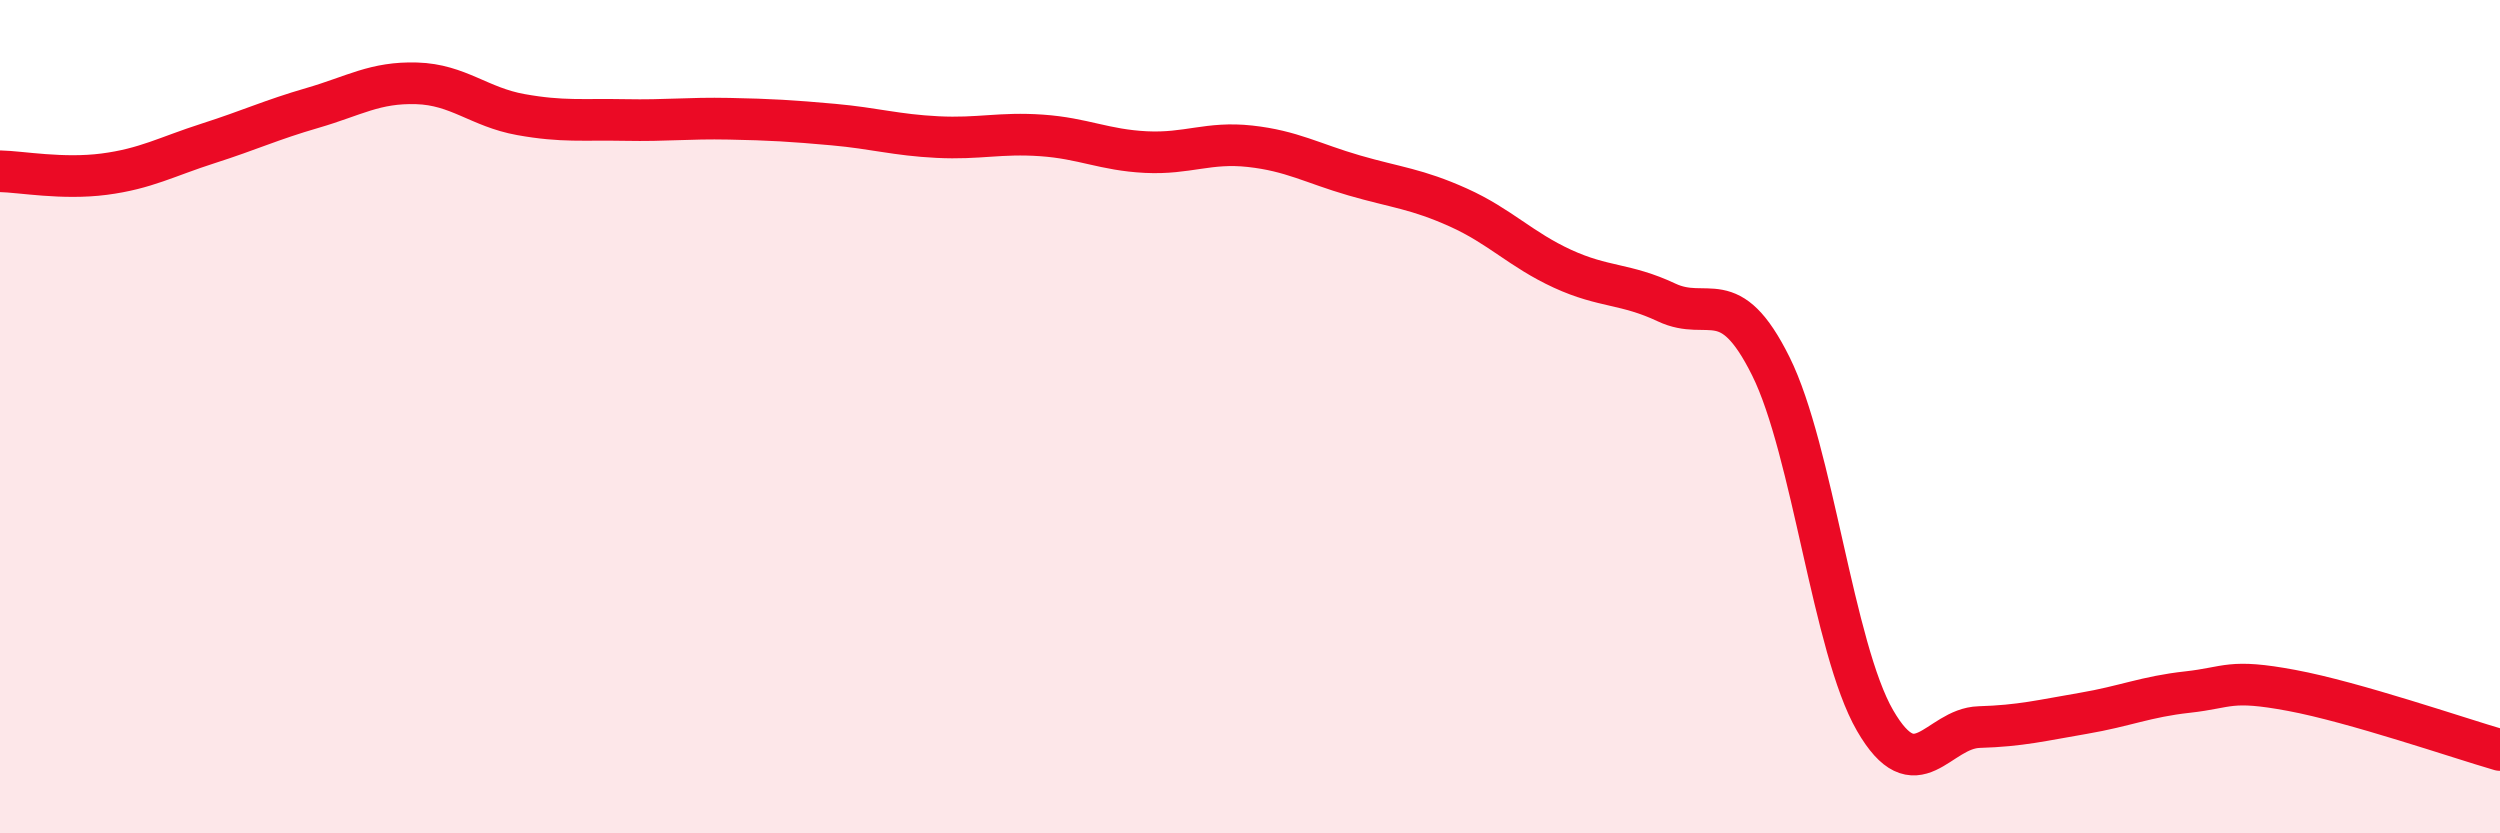
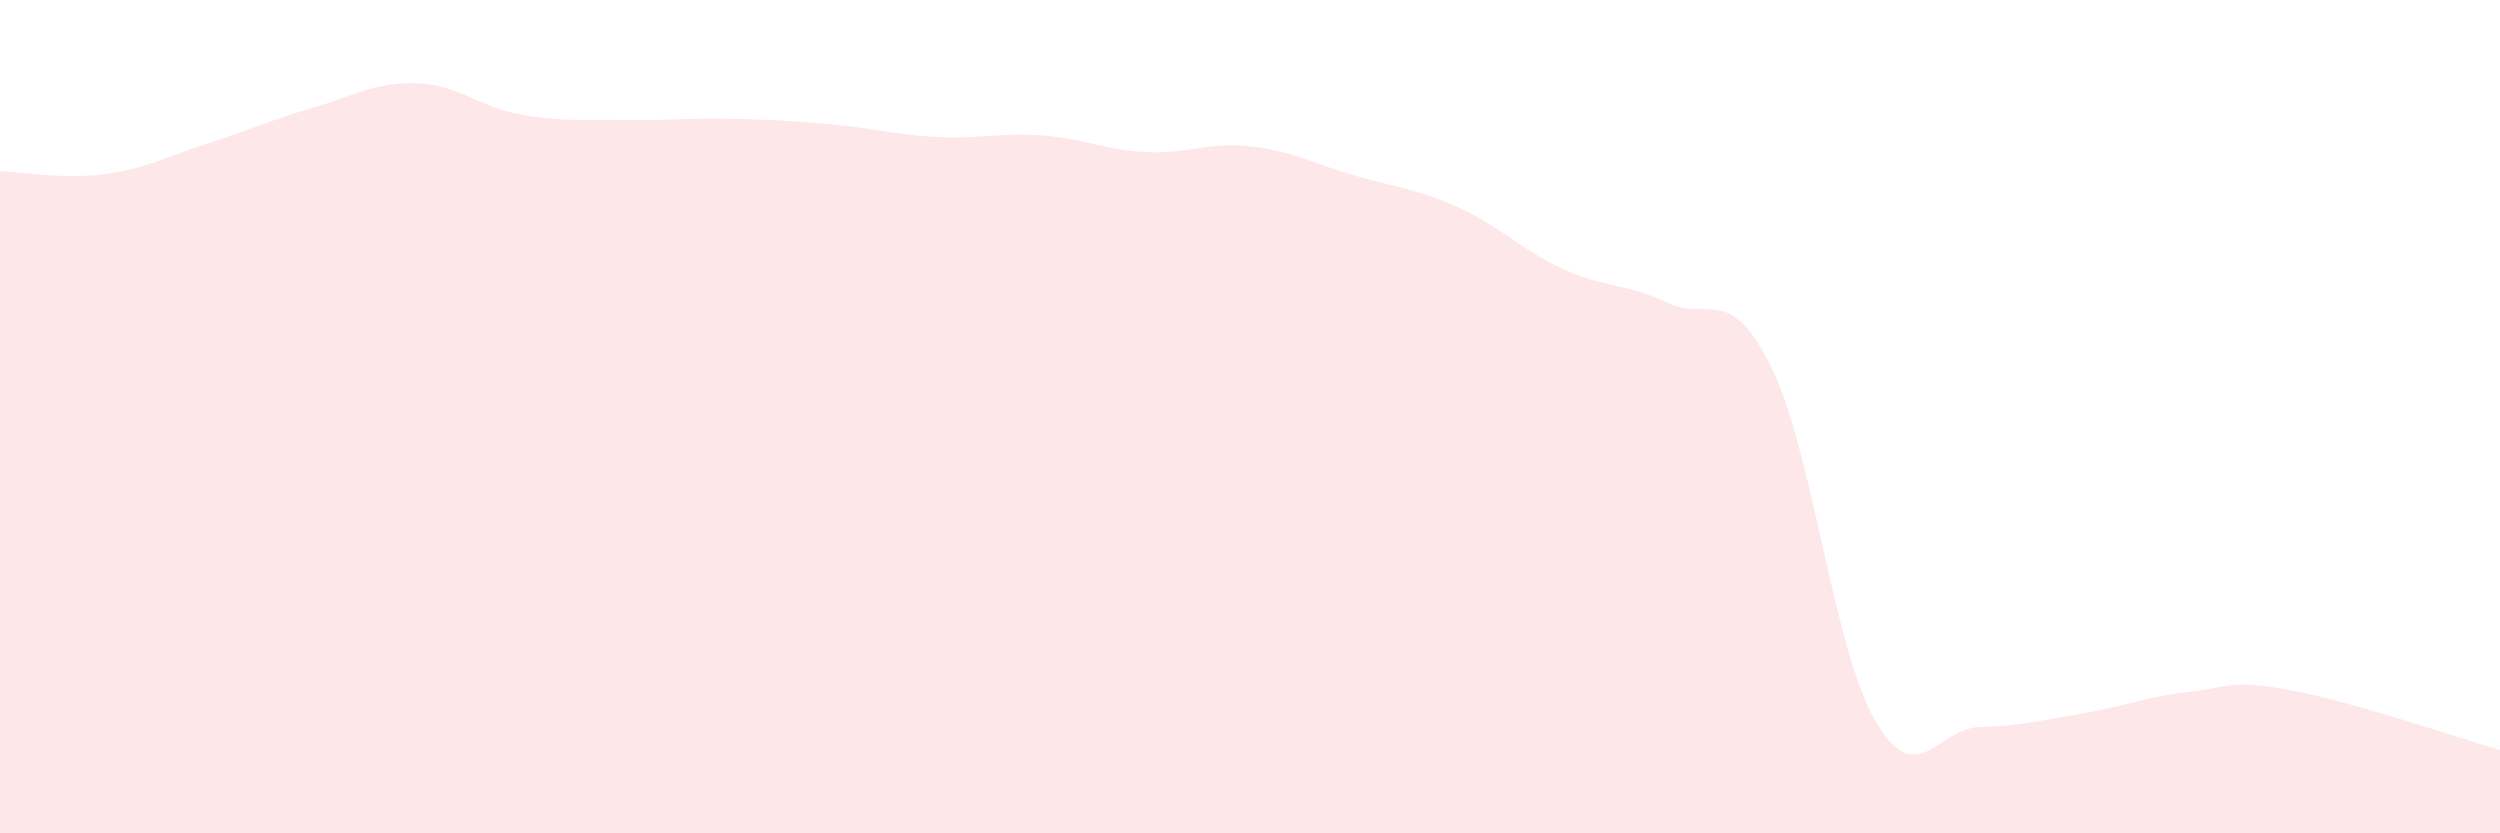
<svg xmlns="http://www.w3.org/2000/svg" width="60" height="20" viewBox="0 0 60 20">
  <path d="M 0,4.11 C 0.5,4.12 1.5,4.31 2.5,4.18 C 3.5,4.05 4,3.76 5,3.44 C 6,3.12 6.5,2.88 7.5,2.59 C 8.5,2.3 9,1.97 10,2 C 11,2.03 11.5,2.57 12.5,2.75 C 13.5,2.93 14,2.86 15,2.88 C 16,2.9 16.5,2.83 17.5,2.85 C 18.5,2.87 19,2.9 20,2.99 C 21,3.08 21.5,3.24 22.5,3.29 C 23.5,3.34 24,3.18 25,3.25 C 26,3.32 26.5,3.6 27.5,3.65 C 28.5,3.7 29,3.4 30,3.51 C 31,3.62 31.5,3.92 32.5,4.21 C 33.5,4.5 34,4.53 35,4.98 C 36,5.43 36.5,5.99 37.5,6.45 C 38.5,6.91 39,6.79 40,7.26 C 41,7.73 41.5,6.78 42.5,8.79 C 43.5,10.8 44,15.56 45,17.29 C 46,19.02 46.5,17.48 47.5,17.45 C 48.5,17.42 49,17.29 50,17.12 C 51,16.95 51.5,16.72 52.5,16.61 C 53.5,16.5 53.5,16.29 55,16.57 C 56.5,16.85 59,17.71 60,18L60 20L0 20Z" fill="#EB0A25" opacity="0.1" stroke-linecap="round" stroke-linejoin="round" />
-   <path d="M 0,4.11 C 0.5,4.12 1.5,4.31 2.5,4.18 C 3.5,4.05 4,3.76 5,3.44 C 6,3.12 6.5,2.88 7.5,2.59 C 8.5,2.3 9,1.97 10,2 C 11,2.03 11.5,2.57 12.5,2.75 C 13.5,2.93 14,2.86 15,2.88 C 16,2.9 16.5,2.83 17.5,2.85 C 18.5,2.87 19,2.9 20,2.99 C 21,3.08 21.5,3.24 22.5,3.29 C 23.5,3.34 24,3.18 25,3.25 C 26,3.32 26.5,3.6 27.5,3.65 C 28.5,3.7 29,3.4 30,3.51 C 31,3.62 31.5,3.92 32.5,4.21 C 33.5,4.5 34,4.53 35,4.98 C 36,5.43 36.5,5.99 37.5,6.45 C 38.5,6.91 39,6.79 40,7.26 C 41,7.73 41.5,6.78 42.5,8.79 C 43.5,10.8 44,15.56 45,17.29 C 46,19.02 46.5,17.48 47.5,17.45 C 48.5,17.42 49,17.29 50,17.12 C 51,16.95 51.5,16.72 52.5,16.61 C 53.5,16.5 53.5,16.29 55,16.57 C 56.5,16.85 59,17.71 60,18" stroke="#EB0A25" stroke-width="1" fill="none" stroke-linecap="round" stroke-linejoin="round" />
</svg>